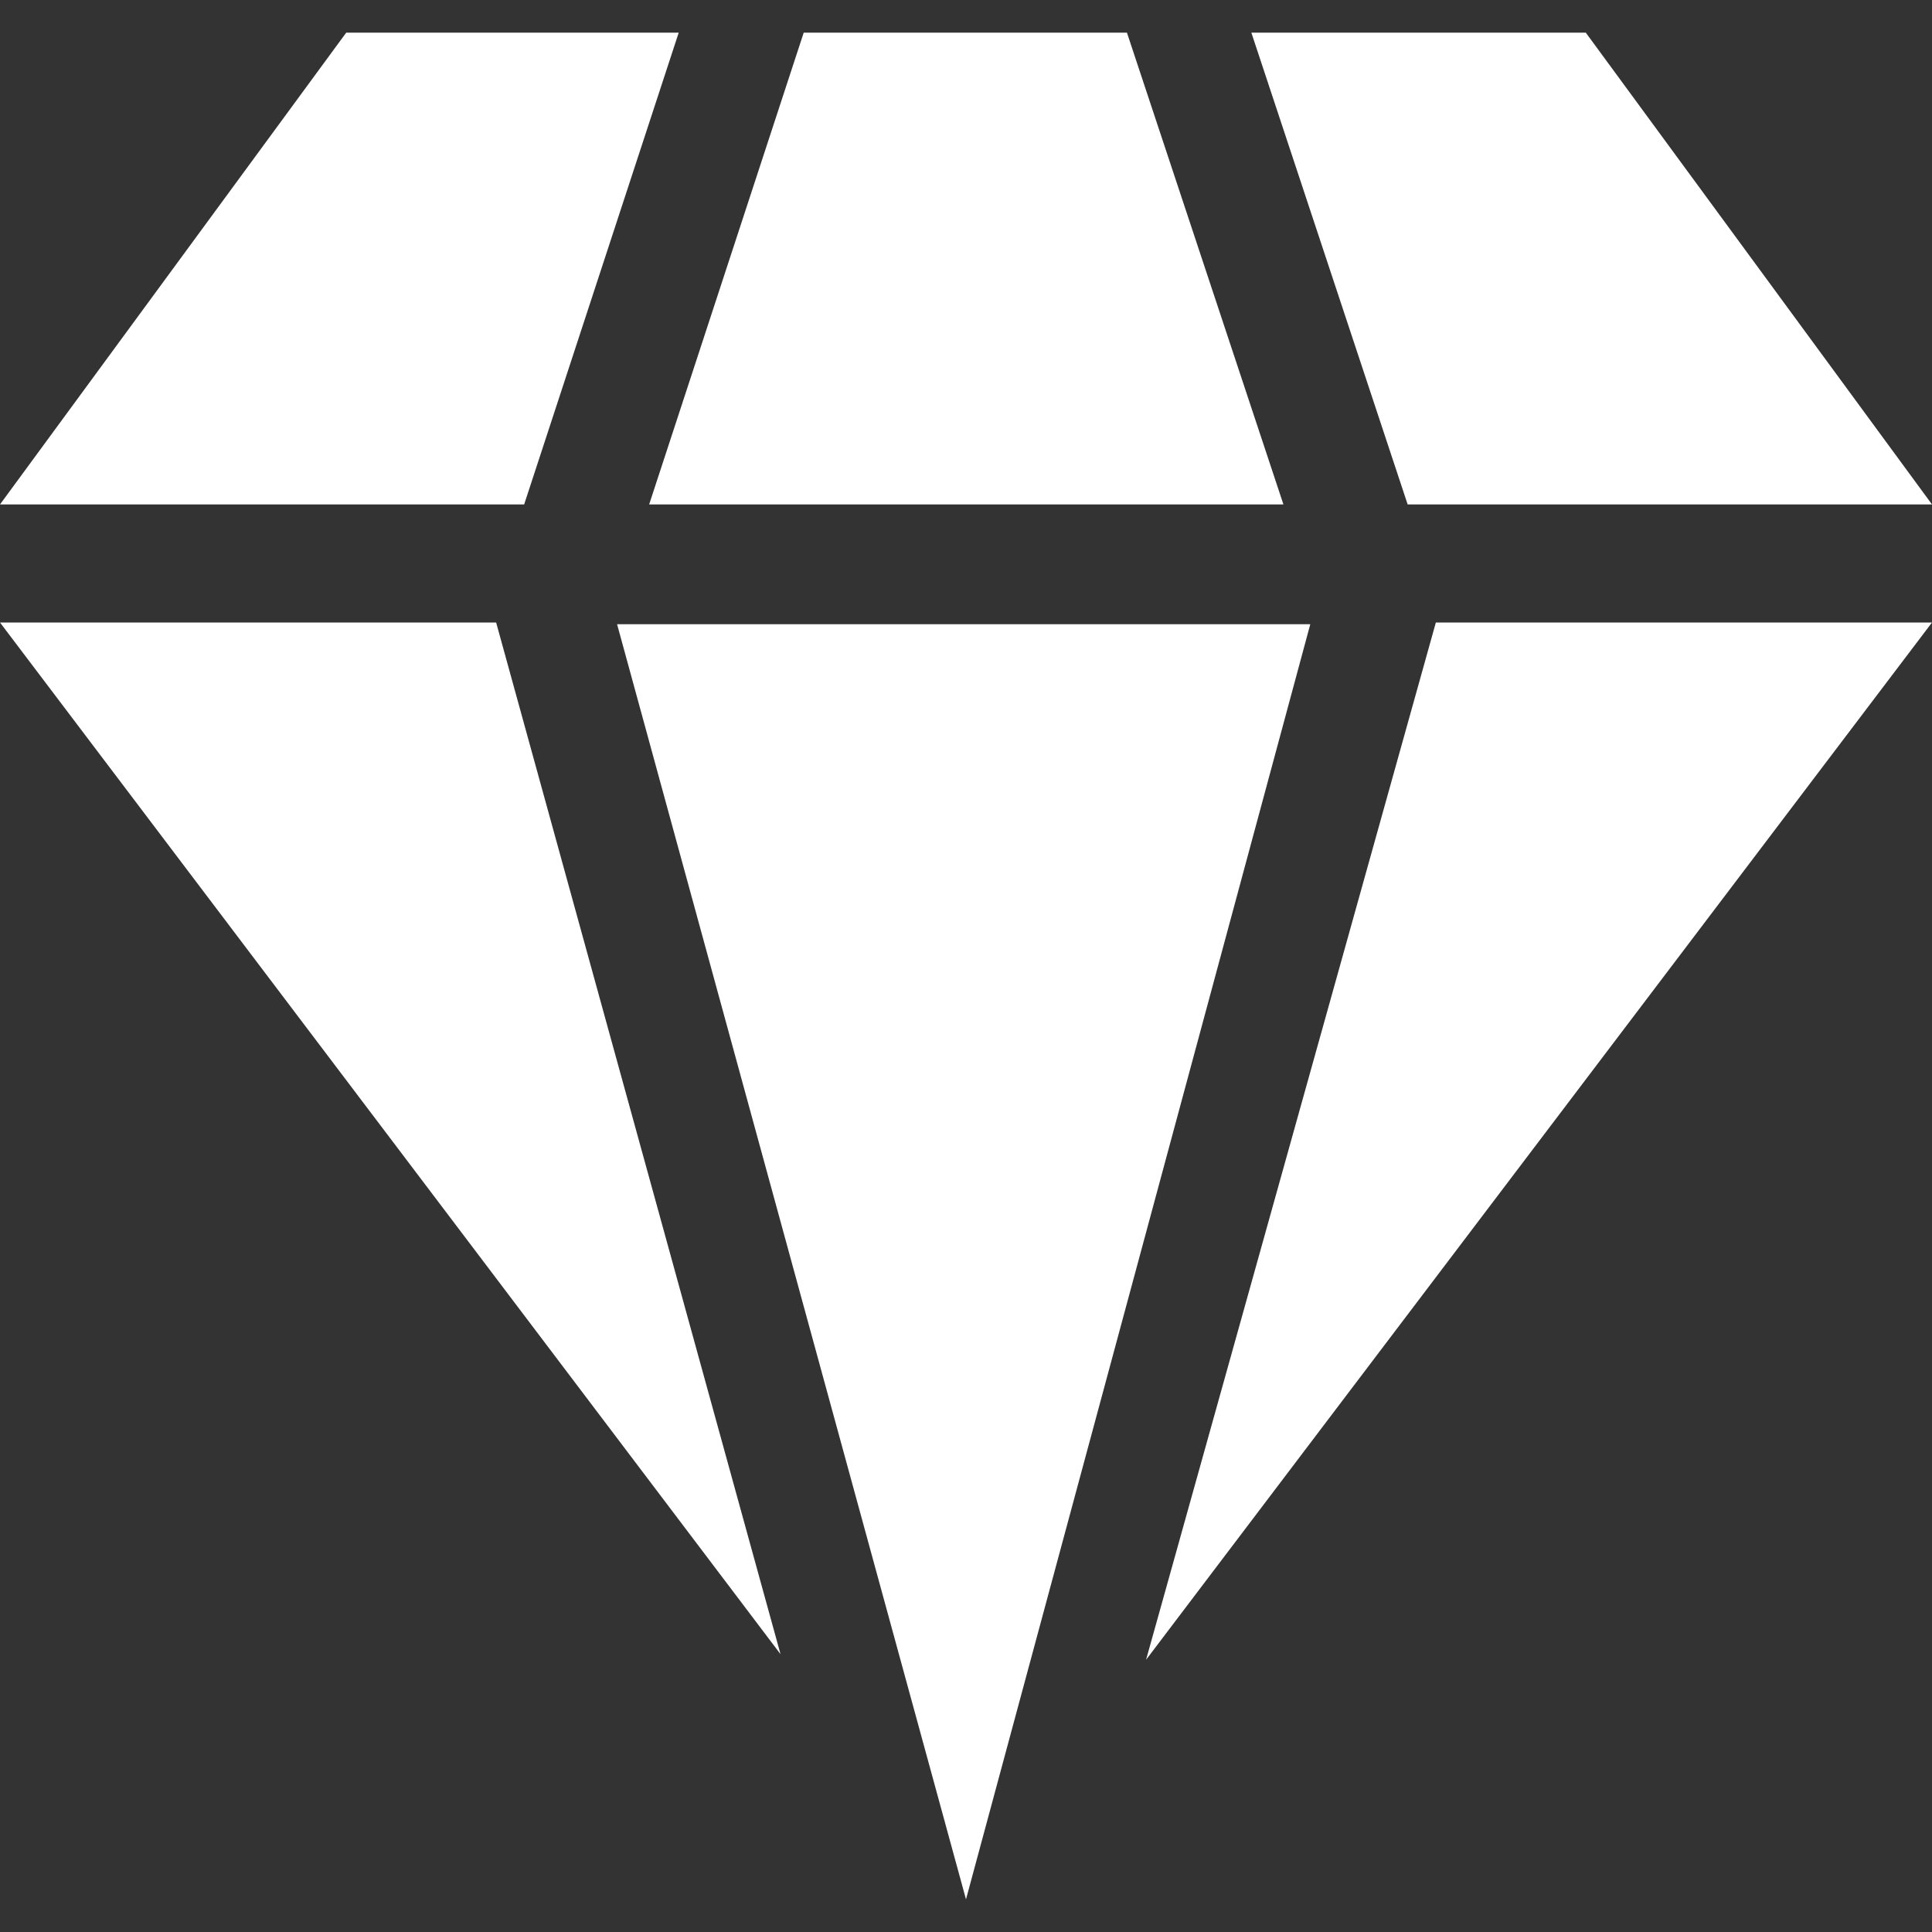
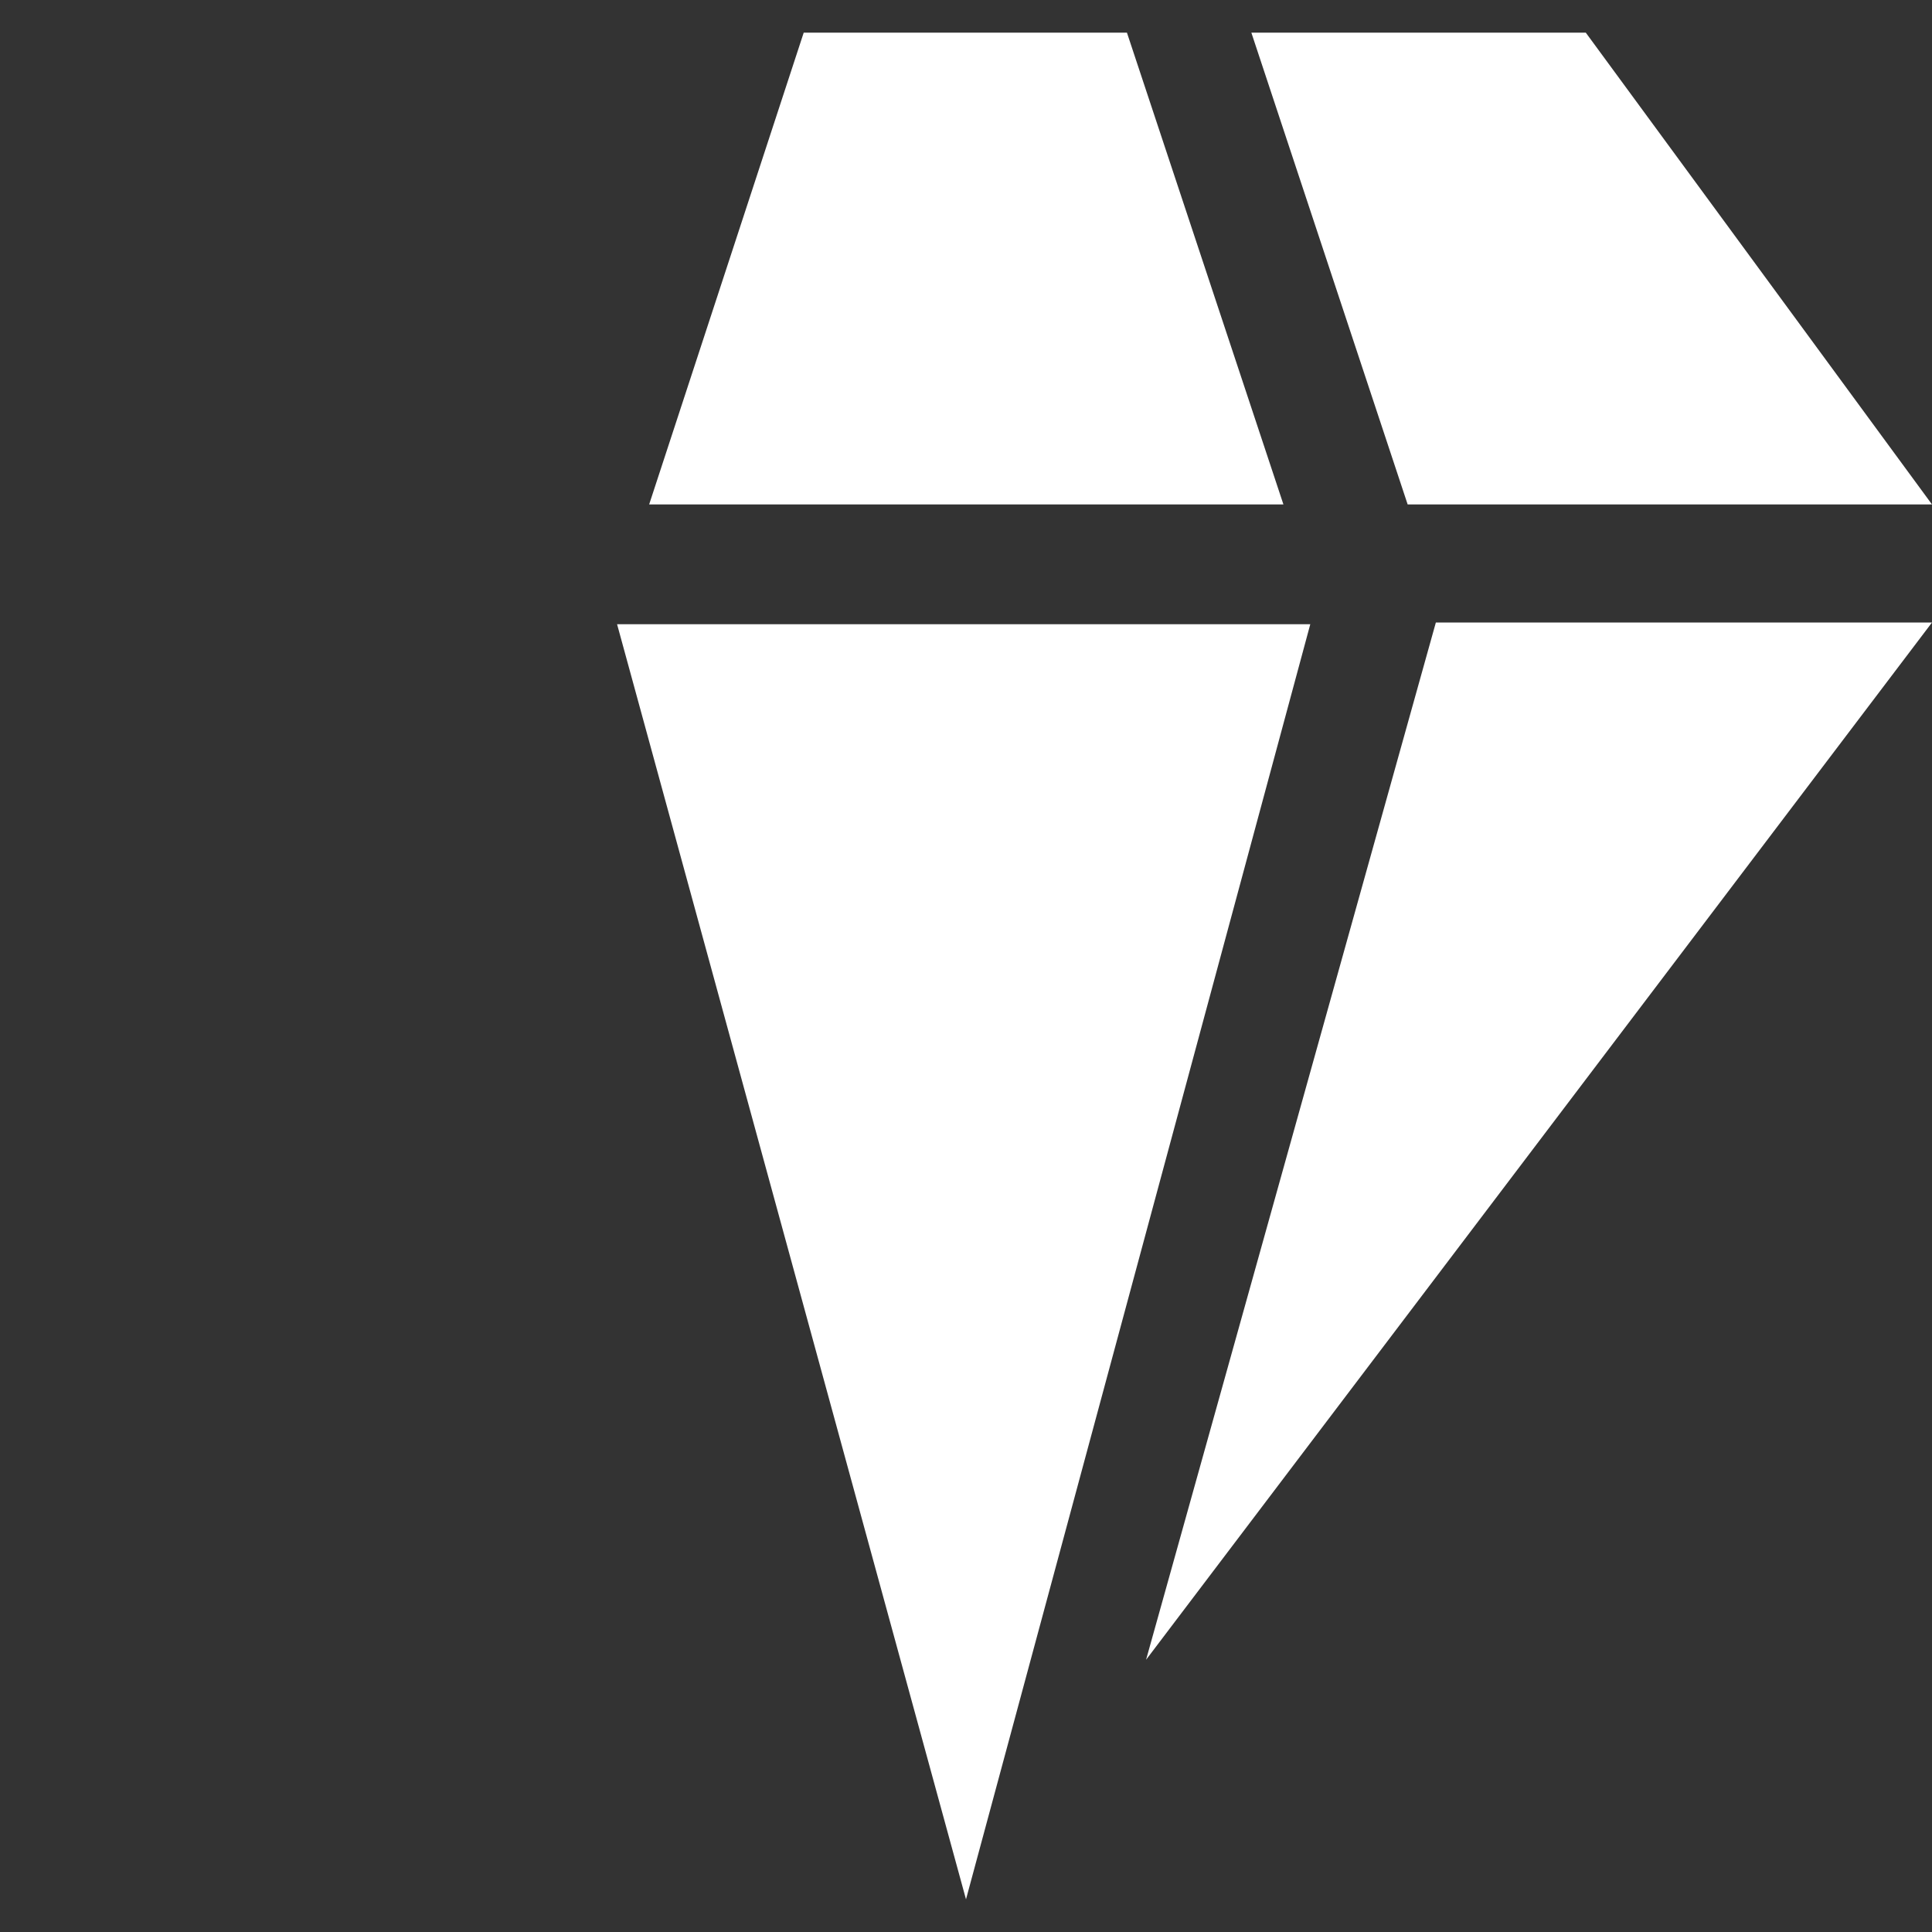
<svg xmlns="http://www.w3.org/2000/svg" id="Layer_1" data-name="Layer 1" viewBox="0 0 100 100">
  <rect x="0" y="0" width="100" height="100" fill="#333333" stroke="none" />
  <defs>
    <style>.cls-1{fill:#fff;}</style>
  </defs>
  <path class="cls-1" d="M66.43,26.11,58.33,1.69H41.6l-8,24.42Z" />
-   <path class="cls-1" d="M17.92,1.69,0,26.11H27.13l8-24.42Z" />
  <path class="cls-1" d="M100,26.11,82.08,1.69H64.77l8.09,24.42Z" />
  <path class="cls-1" d="M74.32,32.22l-15,53.69L100,32.22Z" />
  <path class="cls-1" d="M50,98.31l17.82-66H31.94Z" />
-   <path class="cls-1" d="M0,32.22l40.4,53.4L25.68,32.22Z" />
</svg>